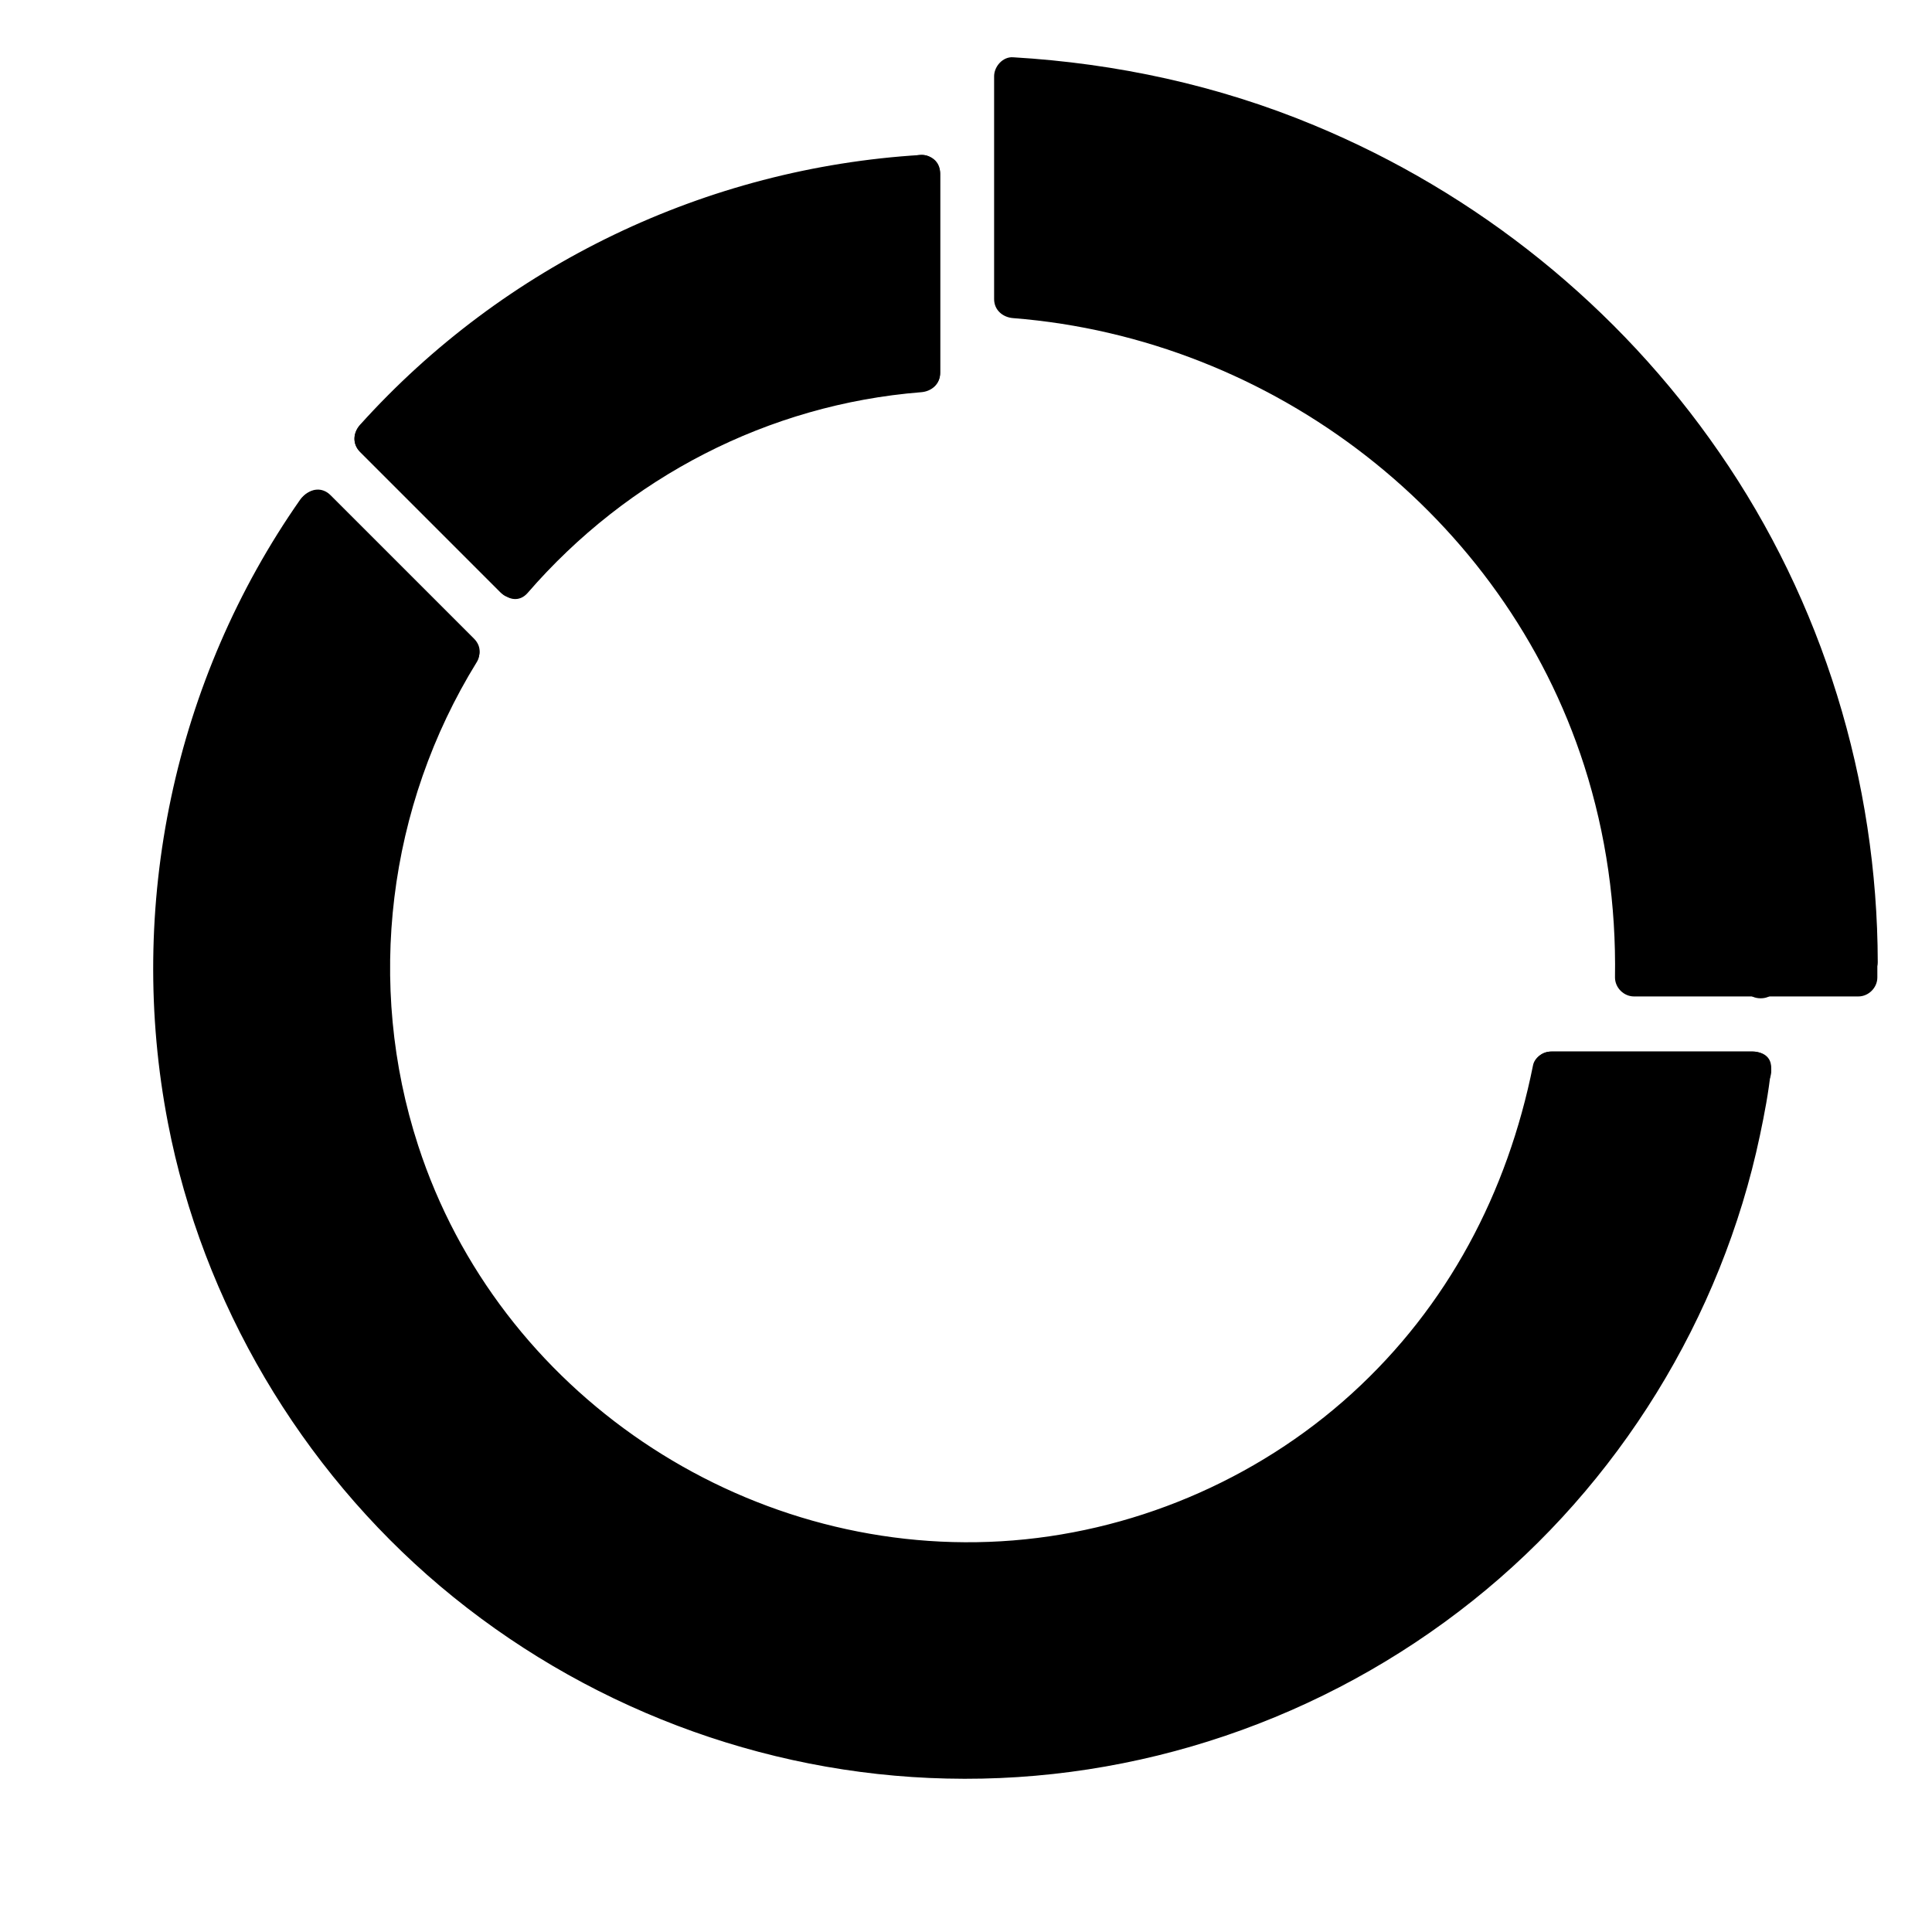
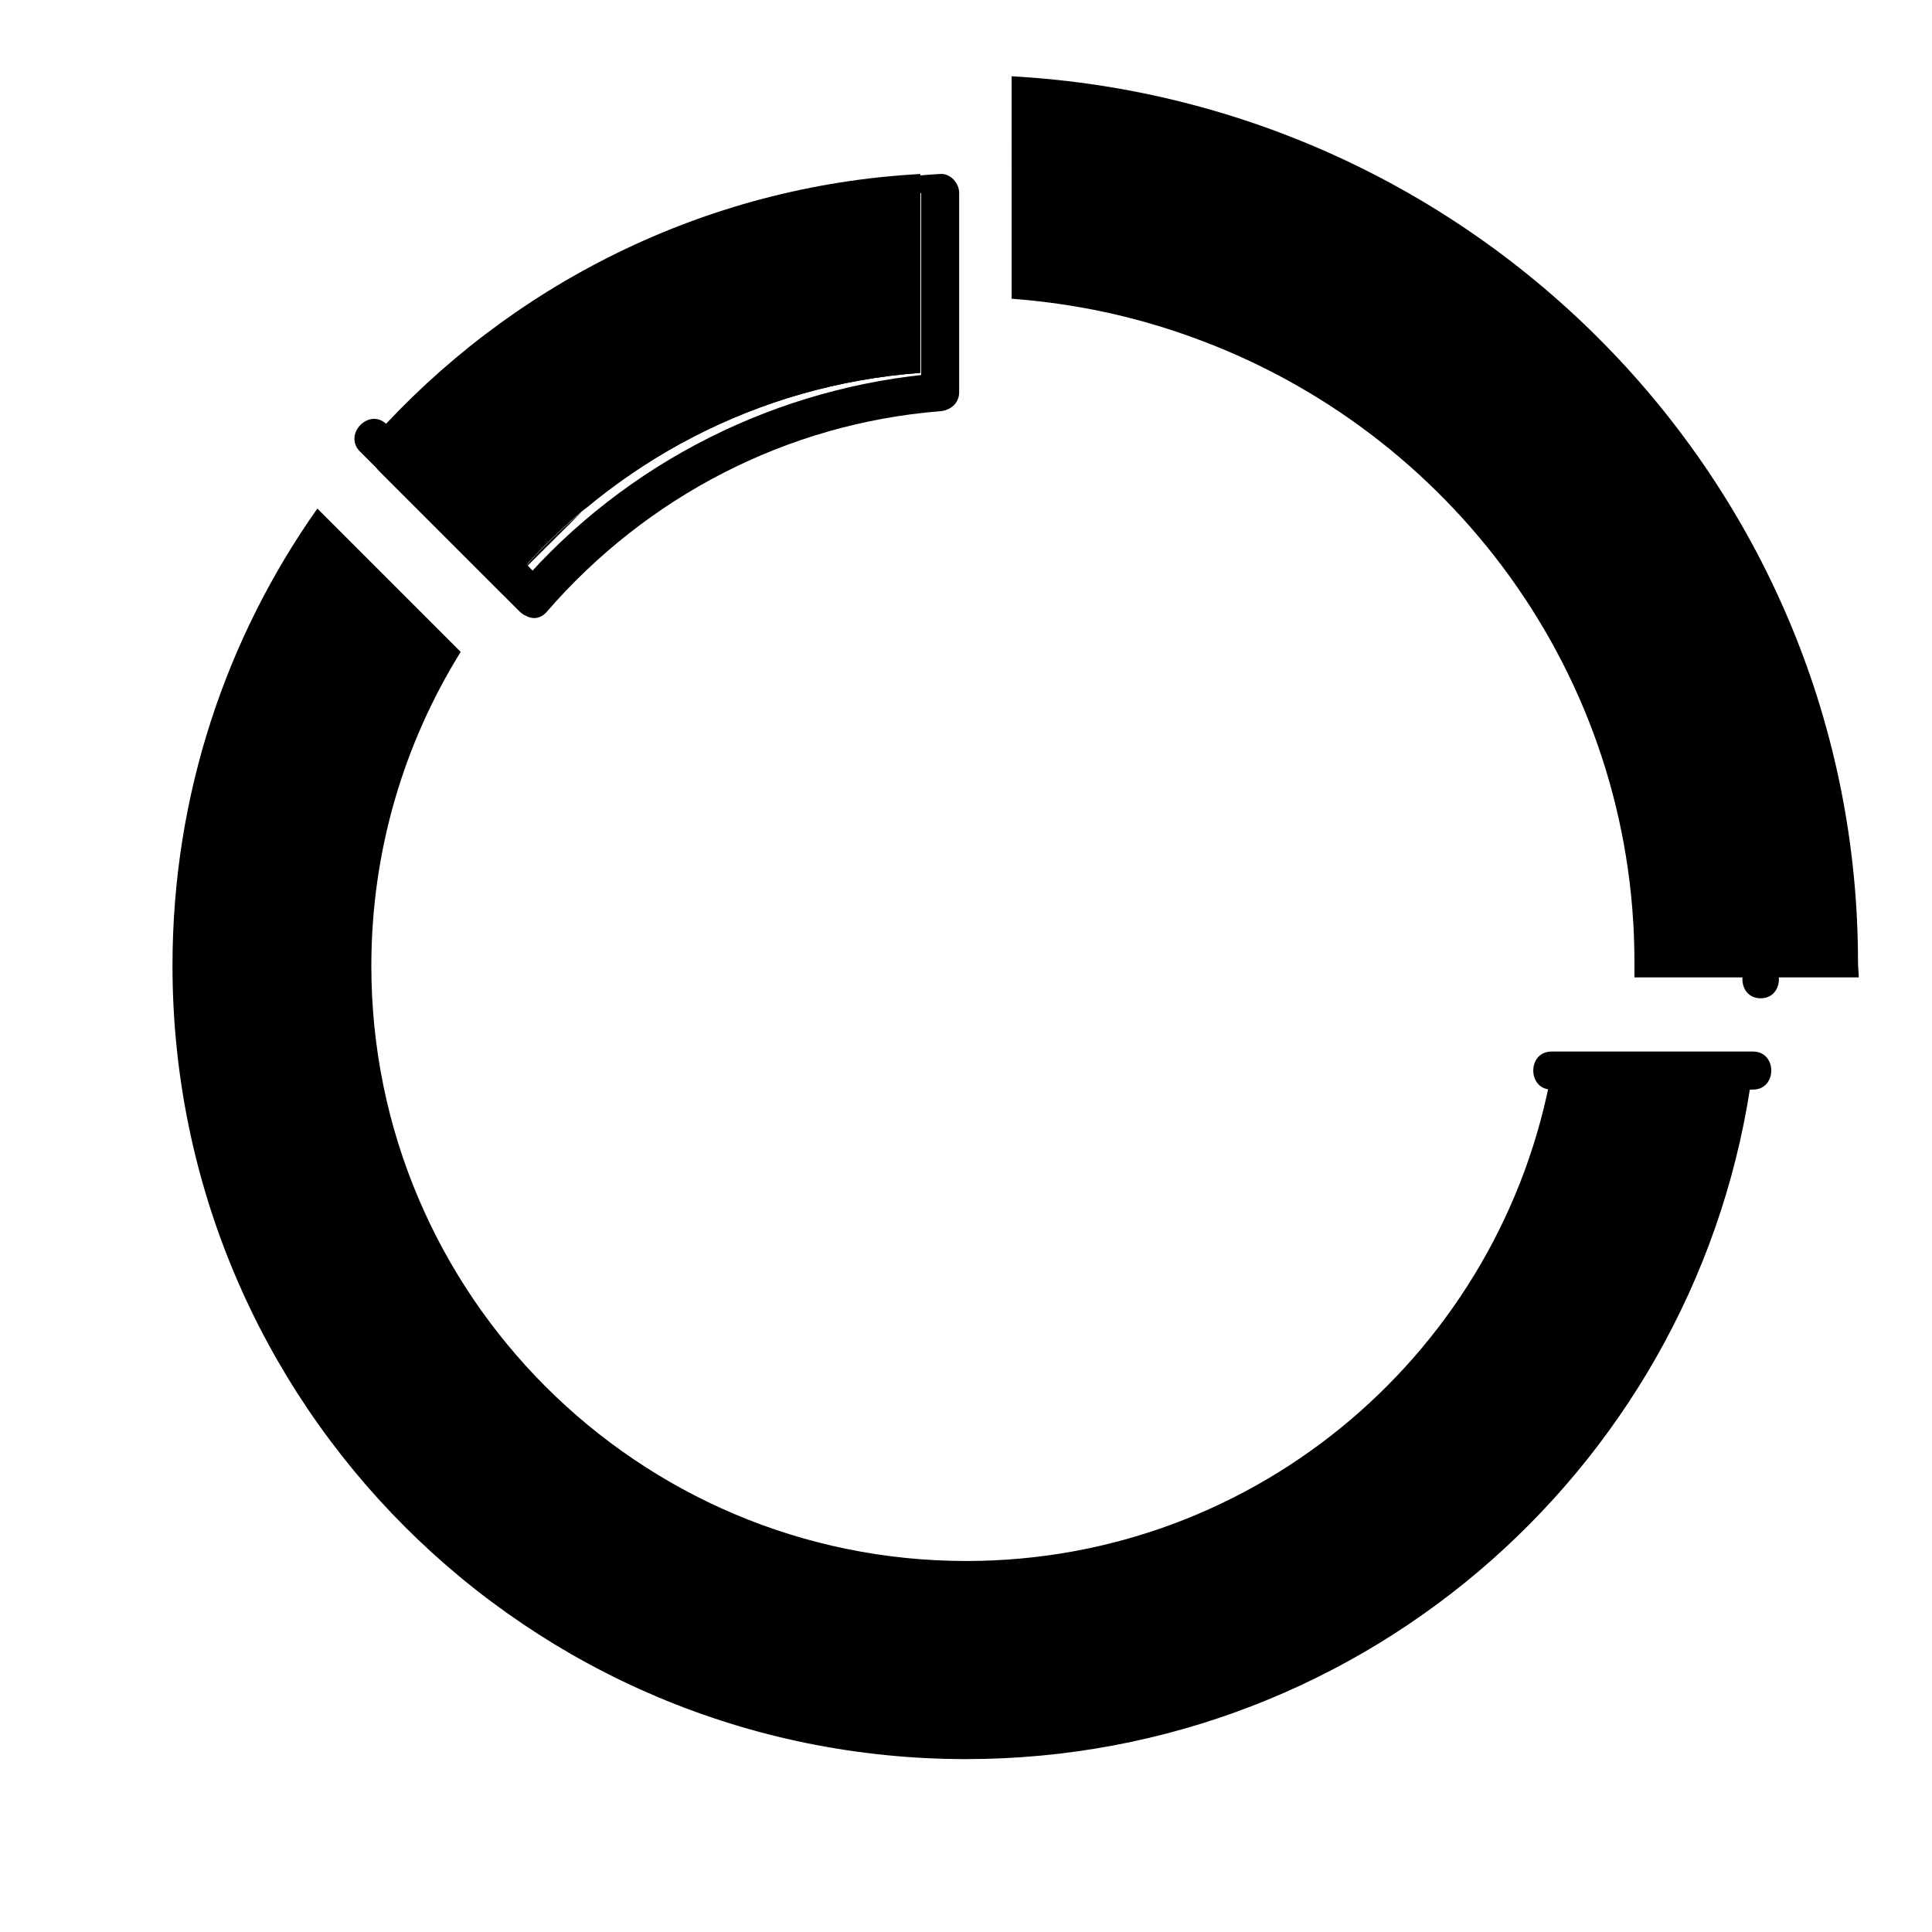
<svg xmlns="http://www.w3.org/2000/svg" fill="#000000" width="800px" height="800px" version="1.1" viewBox="144 144 512 512">
  <g>
    <path d="m266.09 316.77-37.988-37.887" />
-     <path d="m269.61 313.24c-12.695-12.695-25.293-25.293-37.988-37.988-4.637-4.637-11.688 2.519-7.152 7.152 12.695 12.695 25.293 25.293 37.988 37.988 4.633 4.535 11.785-2.516 7.152-7.152z" />
    <path d="m280.29 297.42-37.281-37.281" />
    <path d="m283.82 293.89c-12.395-12.496-24.887-24.887-37.281-37.383-4.637-4.637-11.688 2.519-7.152 7.152 12.395 12.395 24.887 24.887 37.281 37.281 4.633 4.641 11.789-2.516 7.152-7.051z" />
    <path d="m280.19 297.42-37.383-37.281c36.074-40.406 87.664-66.906 145.1-70.031v52.699c-43.328 3.227-81.215 23.68-107.71 54.613z" />
-     <path d="m283.82 293.89c-12.395-12.395-24.887-24.887-37.281-37.281v7.152c36.375-40.508 87.262-65.395 141.57-68.617l-5.039-5.039v52.801c1.715-1.715 3.324-3.324 5.039-5.039-43.023 3.426-83.129 23.477-111.44 56.125-4.231 4.836 2.922 11.992 7.152 7.152 26.5-30.633 63.781-49.977 104.29-53.203 2.719-0.203 5.039-2.117 5.039-5.039v-52.801c0-2.621-2.316-5.238-5.039-5.039-56.93 3.426-110.54 29.121-148.72 71.539-1.812 2.016-2.016 5.141 0 7.152 12.395 12.395 24.887 24.887 37.281 37.281 4.633 4.547 11.789-2.609 7.152-7.144z" />
+     <path d="m283.82 293.89c-12.395-12.395-24.887-24.887-37.281-37.281v7.152c36.375-40.508 87.262-65.395 141.57-68.617v52.801c1.715-1.715 3.324-3.324 5.039-5.039-43.023 3.426-83.129 23.477-111.44 56.125-4.231 4.836 2.922 11.992 7.152 7.152 26.5-30.633 63.781-49.977 104.29-53.203 2.719-0.203 5.039-2.117 5.039-5.039v-52.801c0-2.621-2.316-5.238-5.039-5.039-56.93 3.426-110.54 29.121-148.72 71.539-1.812 2.016-2.016 5.141 0 7.152 12.395 12.395 24.887 24.887 37.281 37.281 4.633 4.547 11.789-2.609 7.152-7.144z" />
    <path d="m608.48 427.2v0.301c-13.504 103.08-101.67 182.68-208.48 182.68-116.18 0-210.29-94.113-210.29-210.29 0-45.141 14.207-86.855 38.391-121.12l37.988 37.988c-15.012 24.184-23.68 52.699-23.68 83.23 0 87.059 70.633 157.69 157.69 157.69 77.586 0 142.07-56.324 155.17-130.18v-0.301z" />
-     <path d="m603.44 427.61c-2.316 22.871-10.379 45.949-20.859 66.301-10.781 20.758-24.988 39.598-42.02 55.723-34.562 32.547-80.207 52.395-127.66 55.316-47.359 2.922-94.516-10.68-133-38.289-37.082-26.703-64.688-65.898-77.285-109.83-15.012-52.395-8.465-109.93 18.34-157.39 3.527-6.144 7.356-12.191 11.387-17.938-2.621 0.301-5.238 0.707-7.961 1.008 12.695 12.695 25.293 25.293 37.988 37.988-0.301-2.016-0.504-4.031-0.805-6.144-22.469 36.578-29.824 81.012-20.152 122.83 7.961 34.461 27.711 66.102 55.117 88.57 57.434 46.953 142.07 49.273 201.32 4.133 32.848-24.988 54.008-60.66 62.07-100.86-1.613 1.211-3.223 2.418-4.836 3.727h53.305c6.449 0 6.449-10.078 0-10.078h-53.305c-2.117 0-4.434 1.512-4.836 3.727-6.75 33.656-22.57 63.781-48.062 86.957-25.391 23.074-58.645 37.082-92.902 39.094-68.52 4.031-133.21-39.398-154.47-104.89-13.906-42.723-8.062-89.879 15.516-128.07 1.211-1.914 0.805-4.535-0.805-6.144l-37.988-37.988c-2.418-2.418-6.047-1.613-7.961 1.008-33.453 47.762-46.148 107.91-35.066 165.25 9.168 47.559 35.164 91.492 72.145 122.73 37.484 31.641 85.145 49.879 134.21 50.984 50.48 1.211 100.05-15.719 139.45-47.156 38.594-30.73 65.898-74.969 76.074-123.23 1.211-5.742 2.316-11.488 2.922-17.332 0.906-6.434-9.172-6.434-9.875 0.012z" />
    <path d="m280.09 297.62c26.5-30.934 64.488-51.59 107.82-54.816l-0.004-52.395" />
-     <path d="m283.82 300.95c26.5-30.633 63.781-49.977 104.29-53.203 2.719-0.203 5.039-2.117 5.039-5.039v-52.801c0-6.449-10.078-6.449-10.078 0v52.801c1.715-1.715 3.324-3.324 5.039-5.039-43.023 3.426-83.129 23.477-111.44 56.125-4.133 4.941 2.922 12.094 7.152 7.156z" />
    <path d="m636.39 398.99c0 1.309 0.203 3.023 0.203 4.031h-59.449v-4.031c0-76.176-48.969-141.07-117.29-165.65-15.012-5.441-30.633-8.867-47.762-10.176l-0.004-58.949c124.95 6.852 224.3 109.43 224.3 234.78z" />
-     <path d="m631.55 398.99v3.93l5.039-5.039h-59.449l5.039 5.039c1.109-70.23-39.094-136.23-102.48-166.86-21.059-10.176-43.73-16.121-67.109-17.938 1.715 1.715 3.324 3.324 5.039 5.039v-59.047c-1.715 1.715-3.324 3.324-5.039 5.039 45.848 2.621 90.184 18.844 126.96 46.352 35.77 26.703 63.582 64.184 78.594 106.2 8.867 24.887 13.301 50.984 13.402 77.285 0 6.449 10.078 6.449 10.078 0-0.102-48.062-14.609-95.523-42.02-135.12-26.602-38.594-64.086-68.719-107.31-86.656-25.391-10.578-52.395-16.426-79.805-18.035-2.719-0.203-5.039 2.418-5.039 5.039v59.047c0 2.922 2.316 4.836 5.039 5.039 68.922 5.441 130.08 52.395 151.34 118.6 5.844 18.238 8.465 37.082 8.16 56.125 0 2.719 2.316 5.039 5.039 5.039h59.449c2.719 0 5.039-2.316 5.039-5.039v-3.93c0.102-6.555-9.973-6.555-9.973-0.105z" />
    <path d="m608.57 422.67h-53.402c-6.449 0-6.449 10.078 0 10.078h53.402c6.449-0.004 6.449-10.078 0-10.078z" />
    <path d="m610.59 408.56c6.449 0 6.449-10.078 0-10.078-6.449 0.004-6.449 10.078 0 10.078z" />
  </g>
</svg>